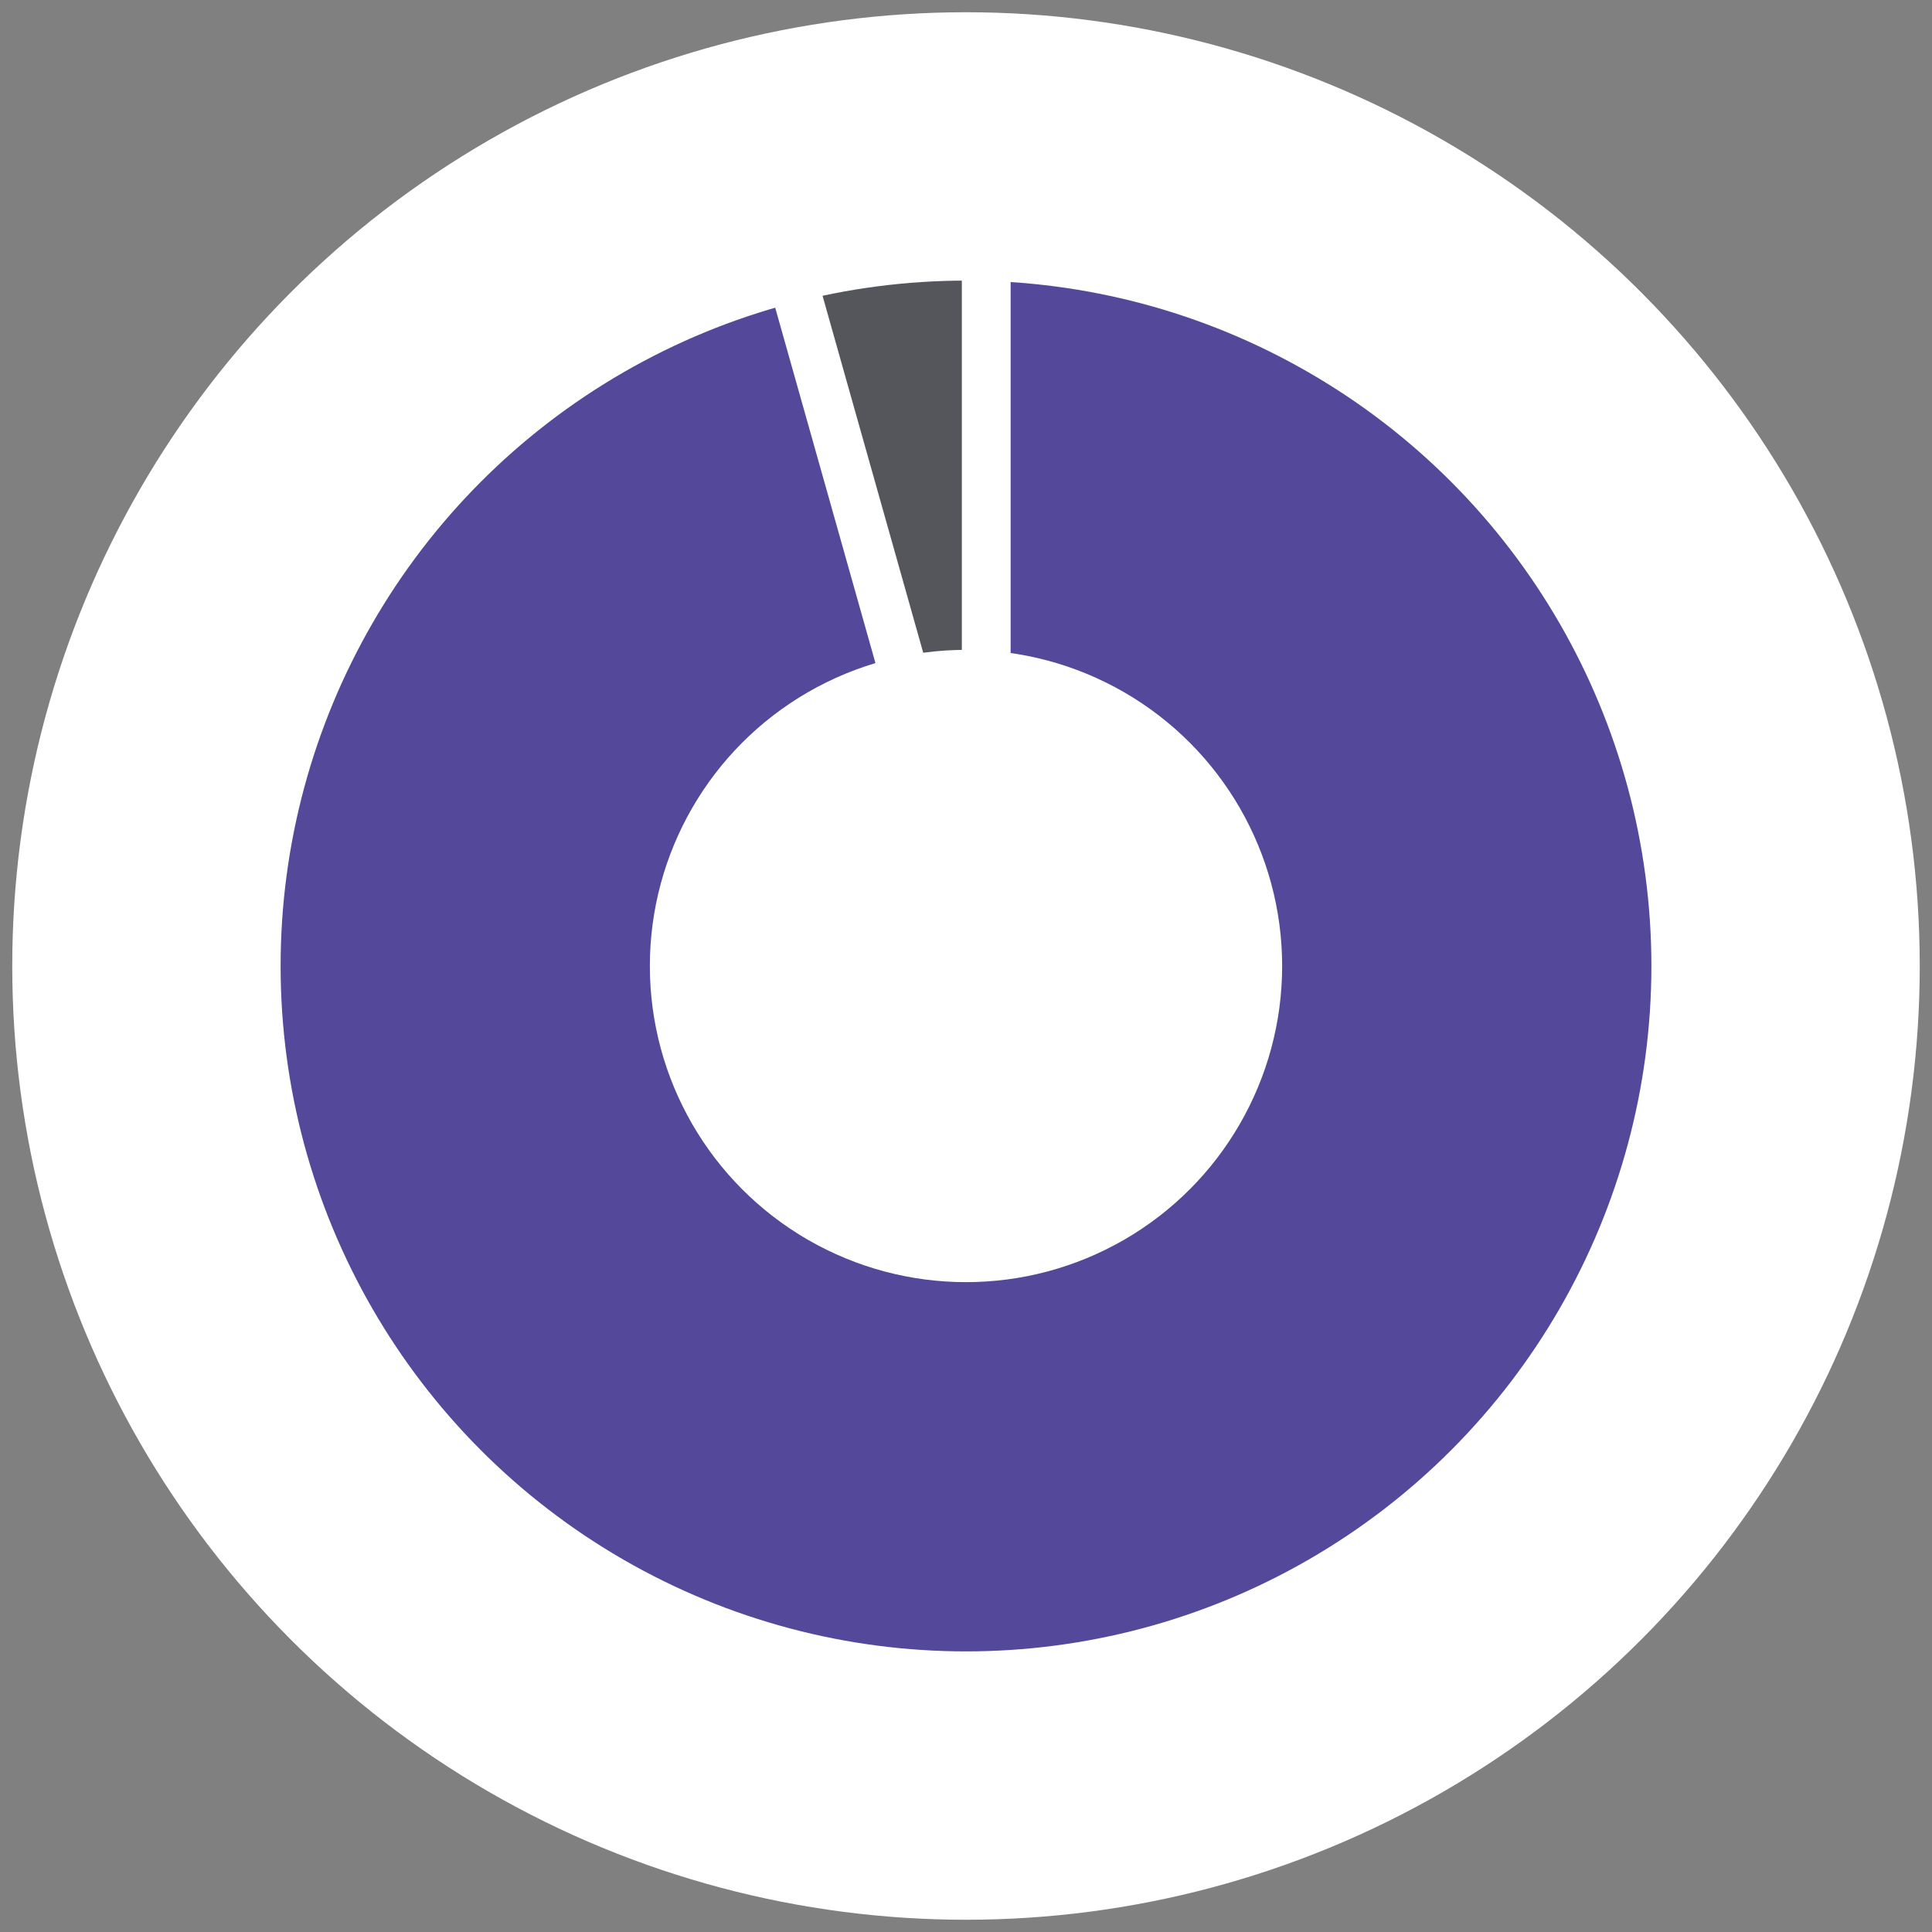
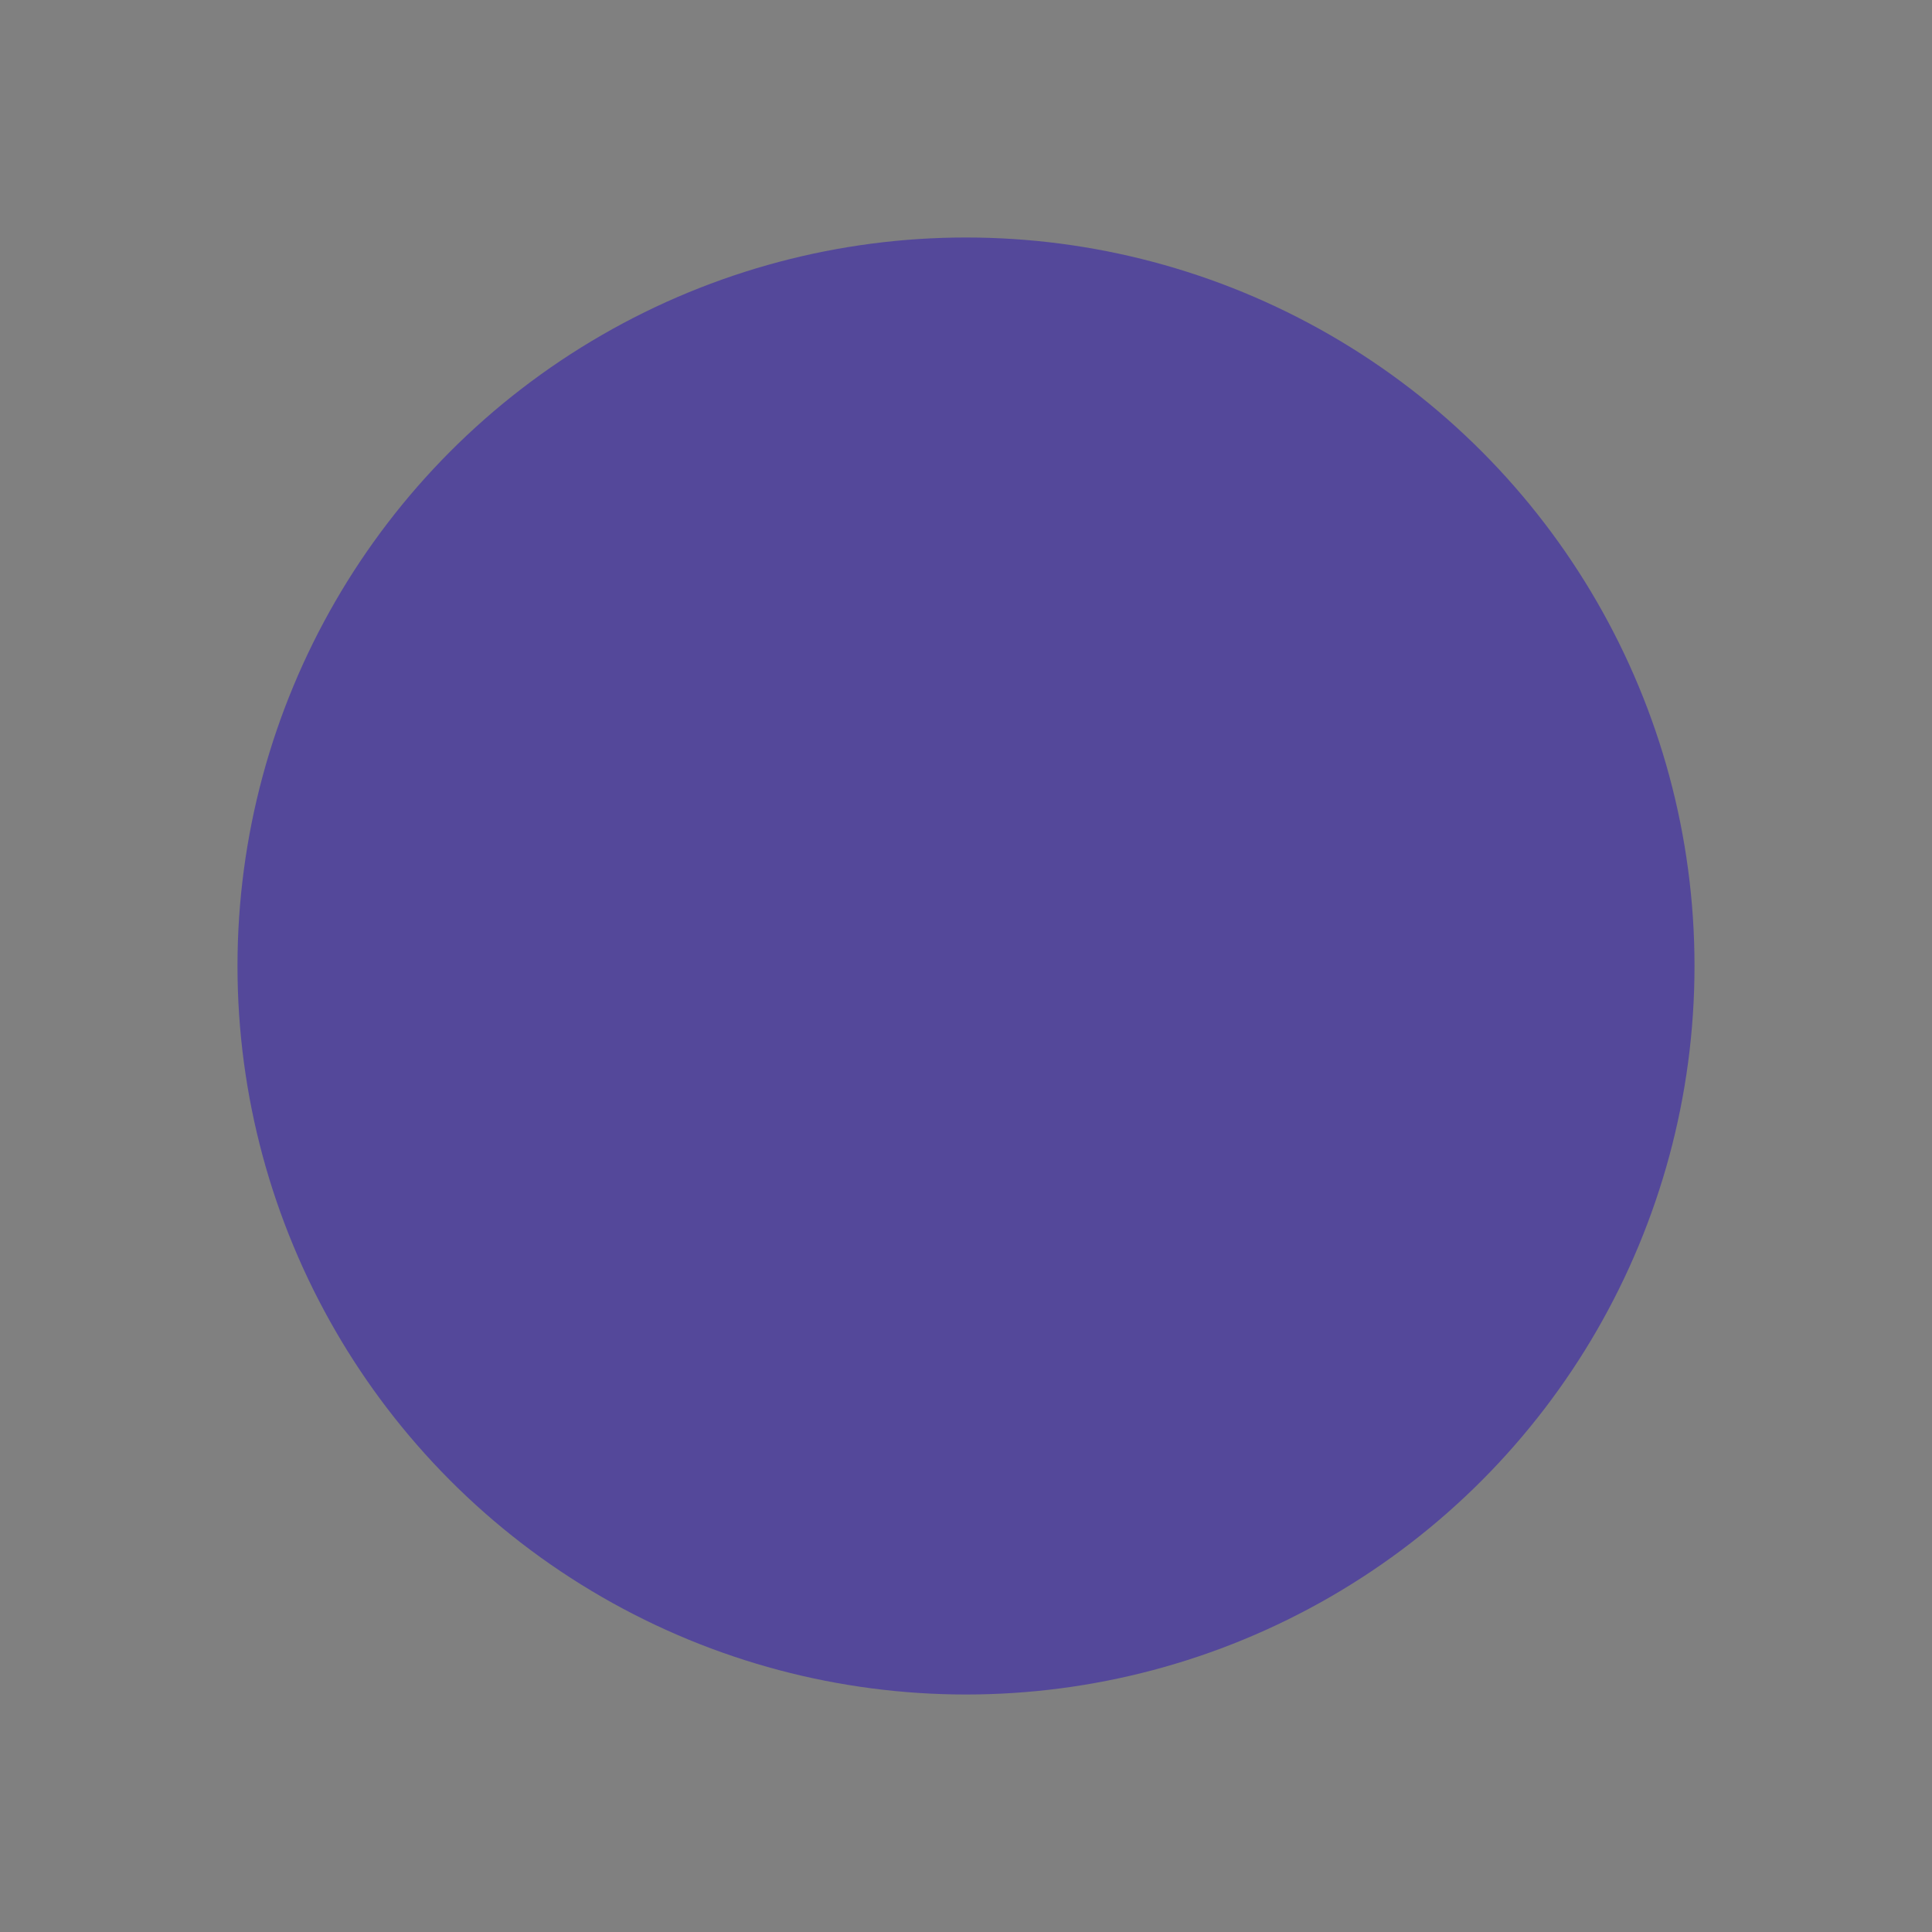
<svg xmlns="http://www.w3.org/2000/svg" width="110" height="110" viewBox="0 0 110 110">
  <rect x="0" y="0" width="110" height="110" fill="#808080" stroke="none" />
  <g transform="translate(2 2)" fill="none" fill-rule="evenodd">
    <circle fill="#54489A" fill-rule="nonzero" cx="53" cy="53" r="41.478" />
-     <path stroke="#FFF" stroke-width="2.778" fill="#54565B" fill-rule="nonzero" d="M54.152 53V5.583L41.82 9.277z" />
-     <circle fill="#FFF" fill-rule="nonzero" cx="53" cy="53" r="18" />
-     <circle cx="53" cy="53" r="53" />
-     <circle stroke="#FFF" stroke-width="15.279" cx="53" cy="53" r="46.663" />
  </g>
</svg>